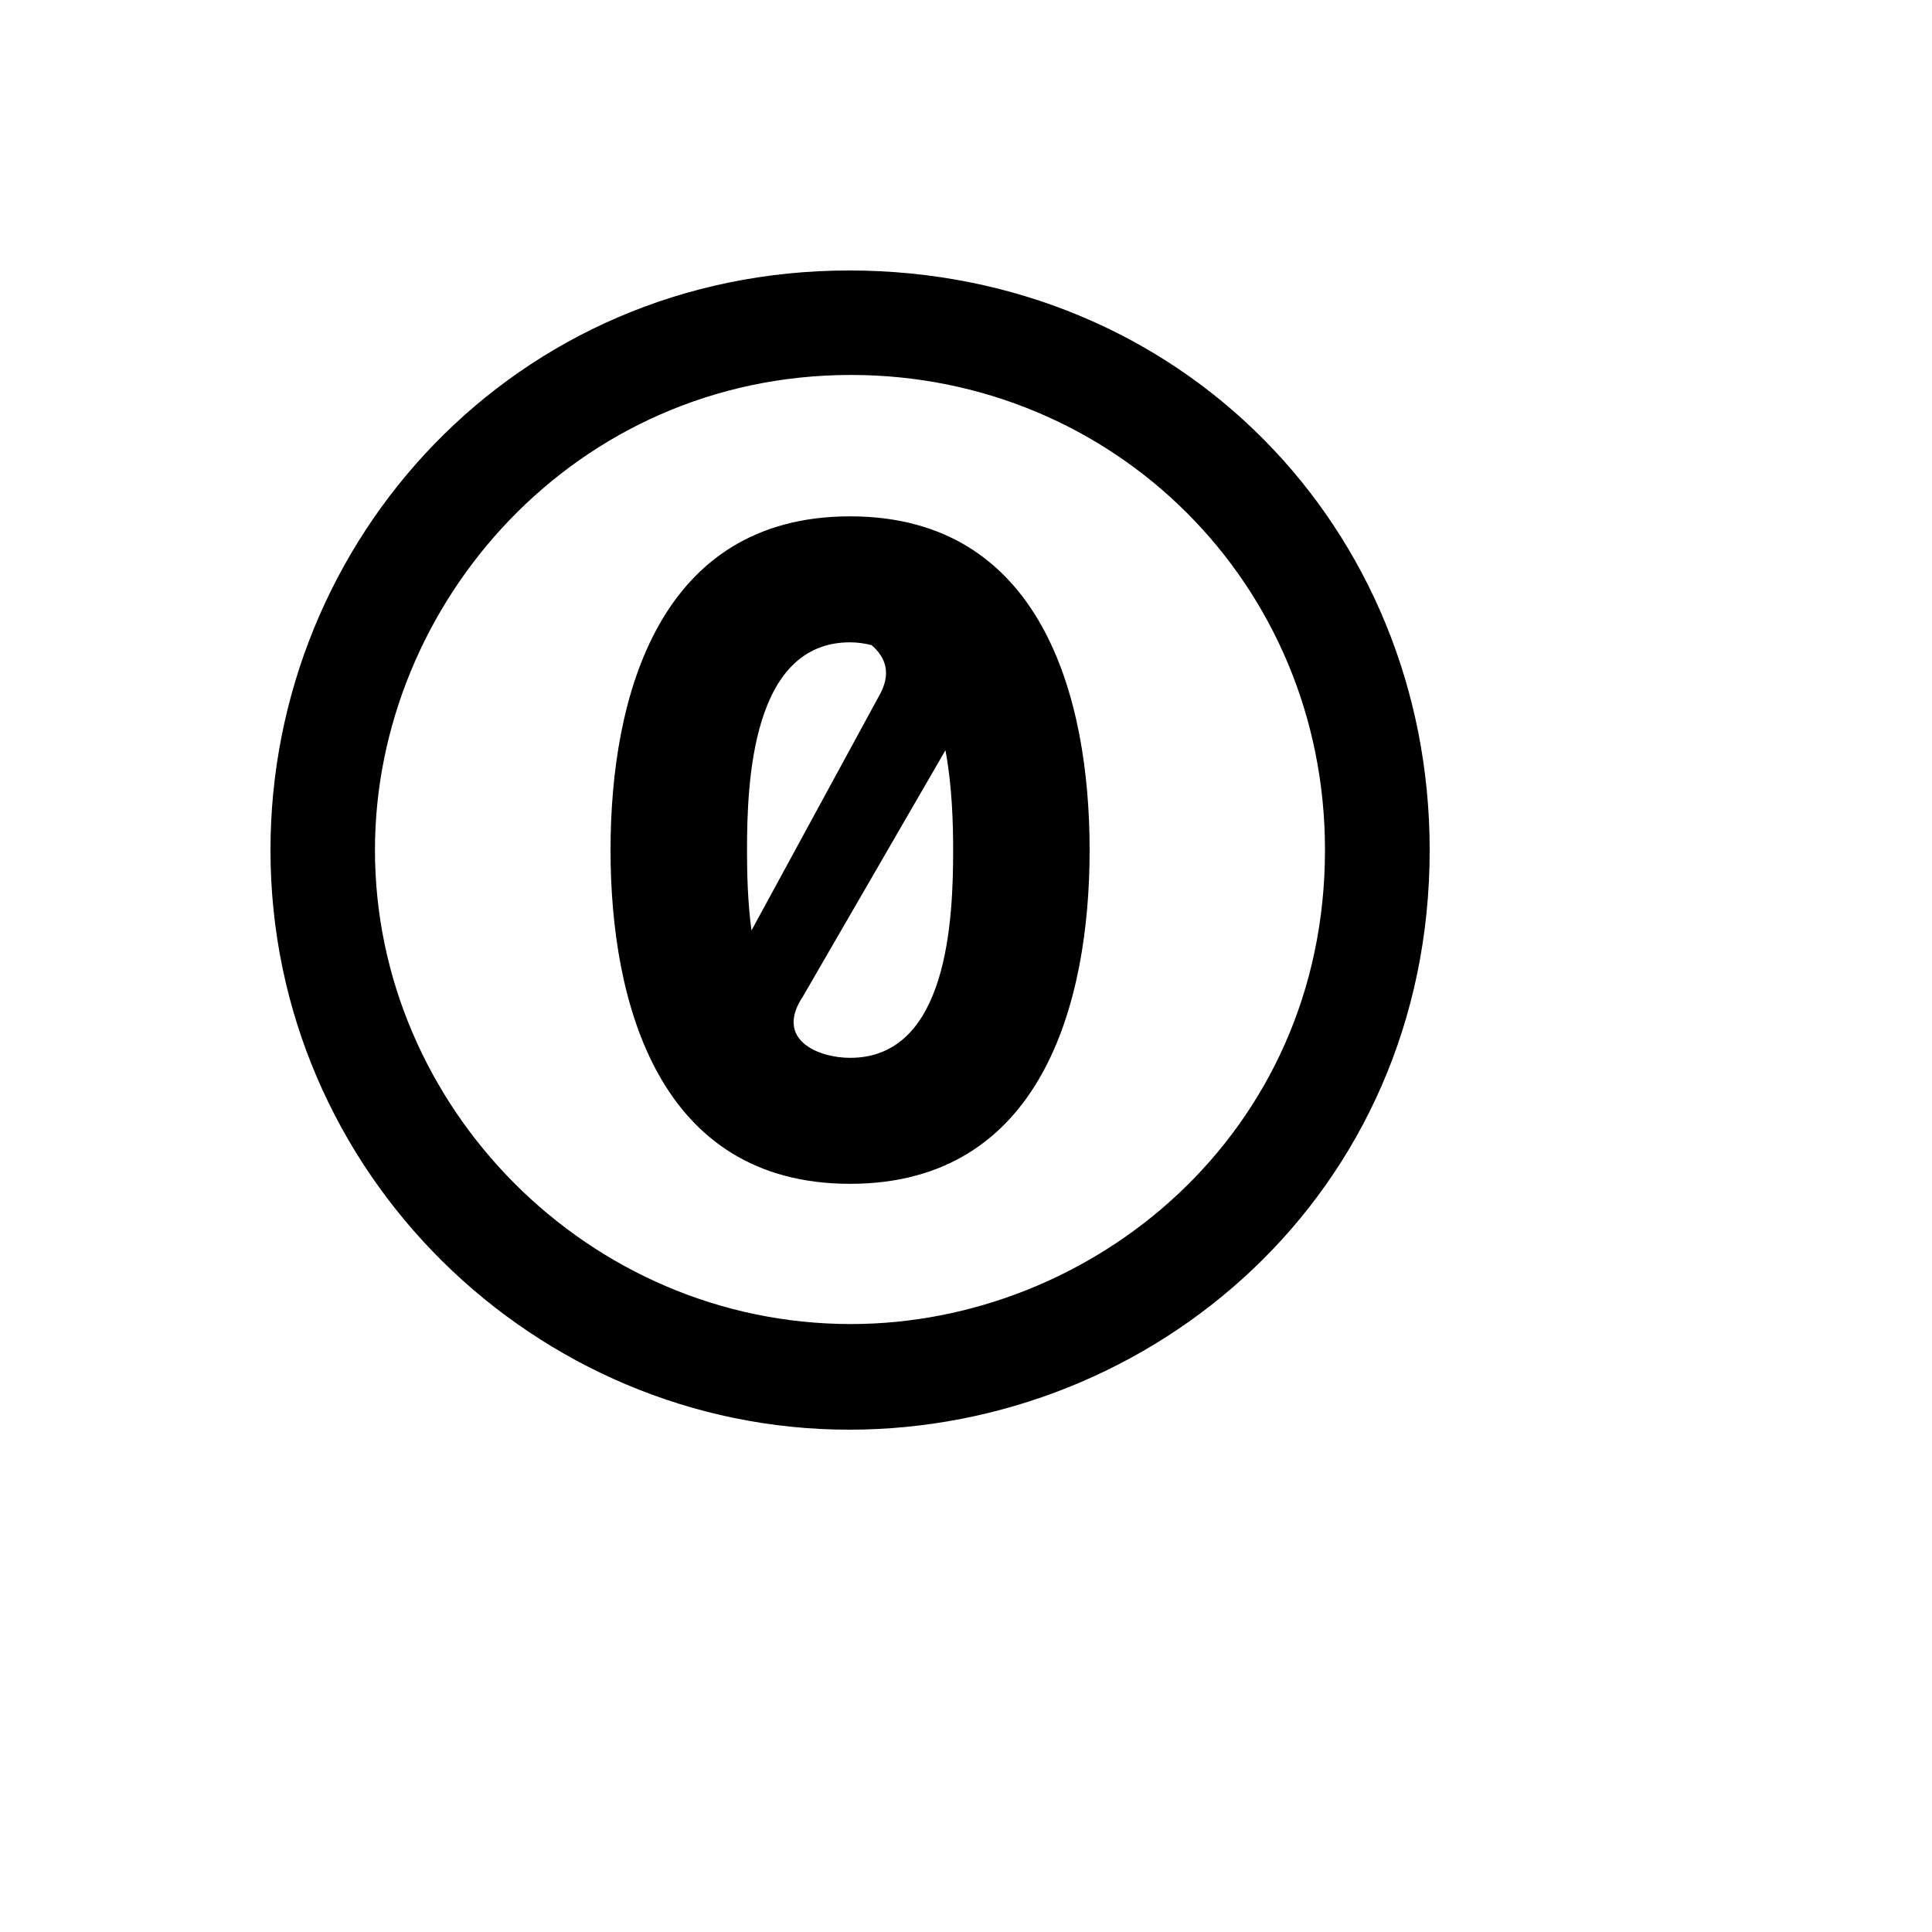
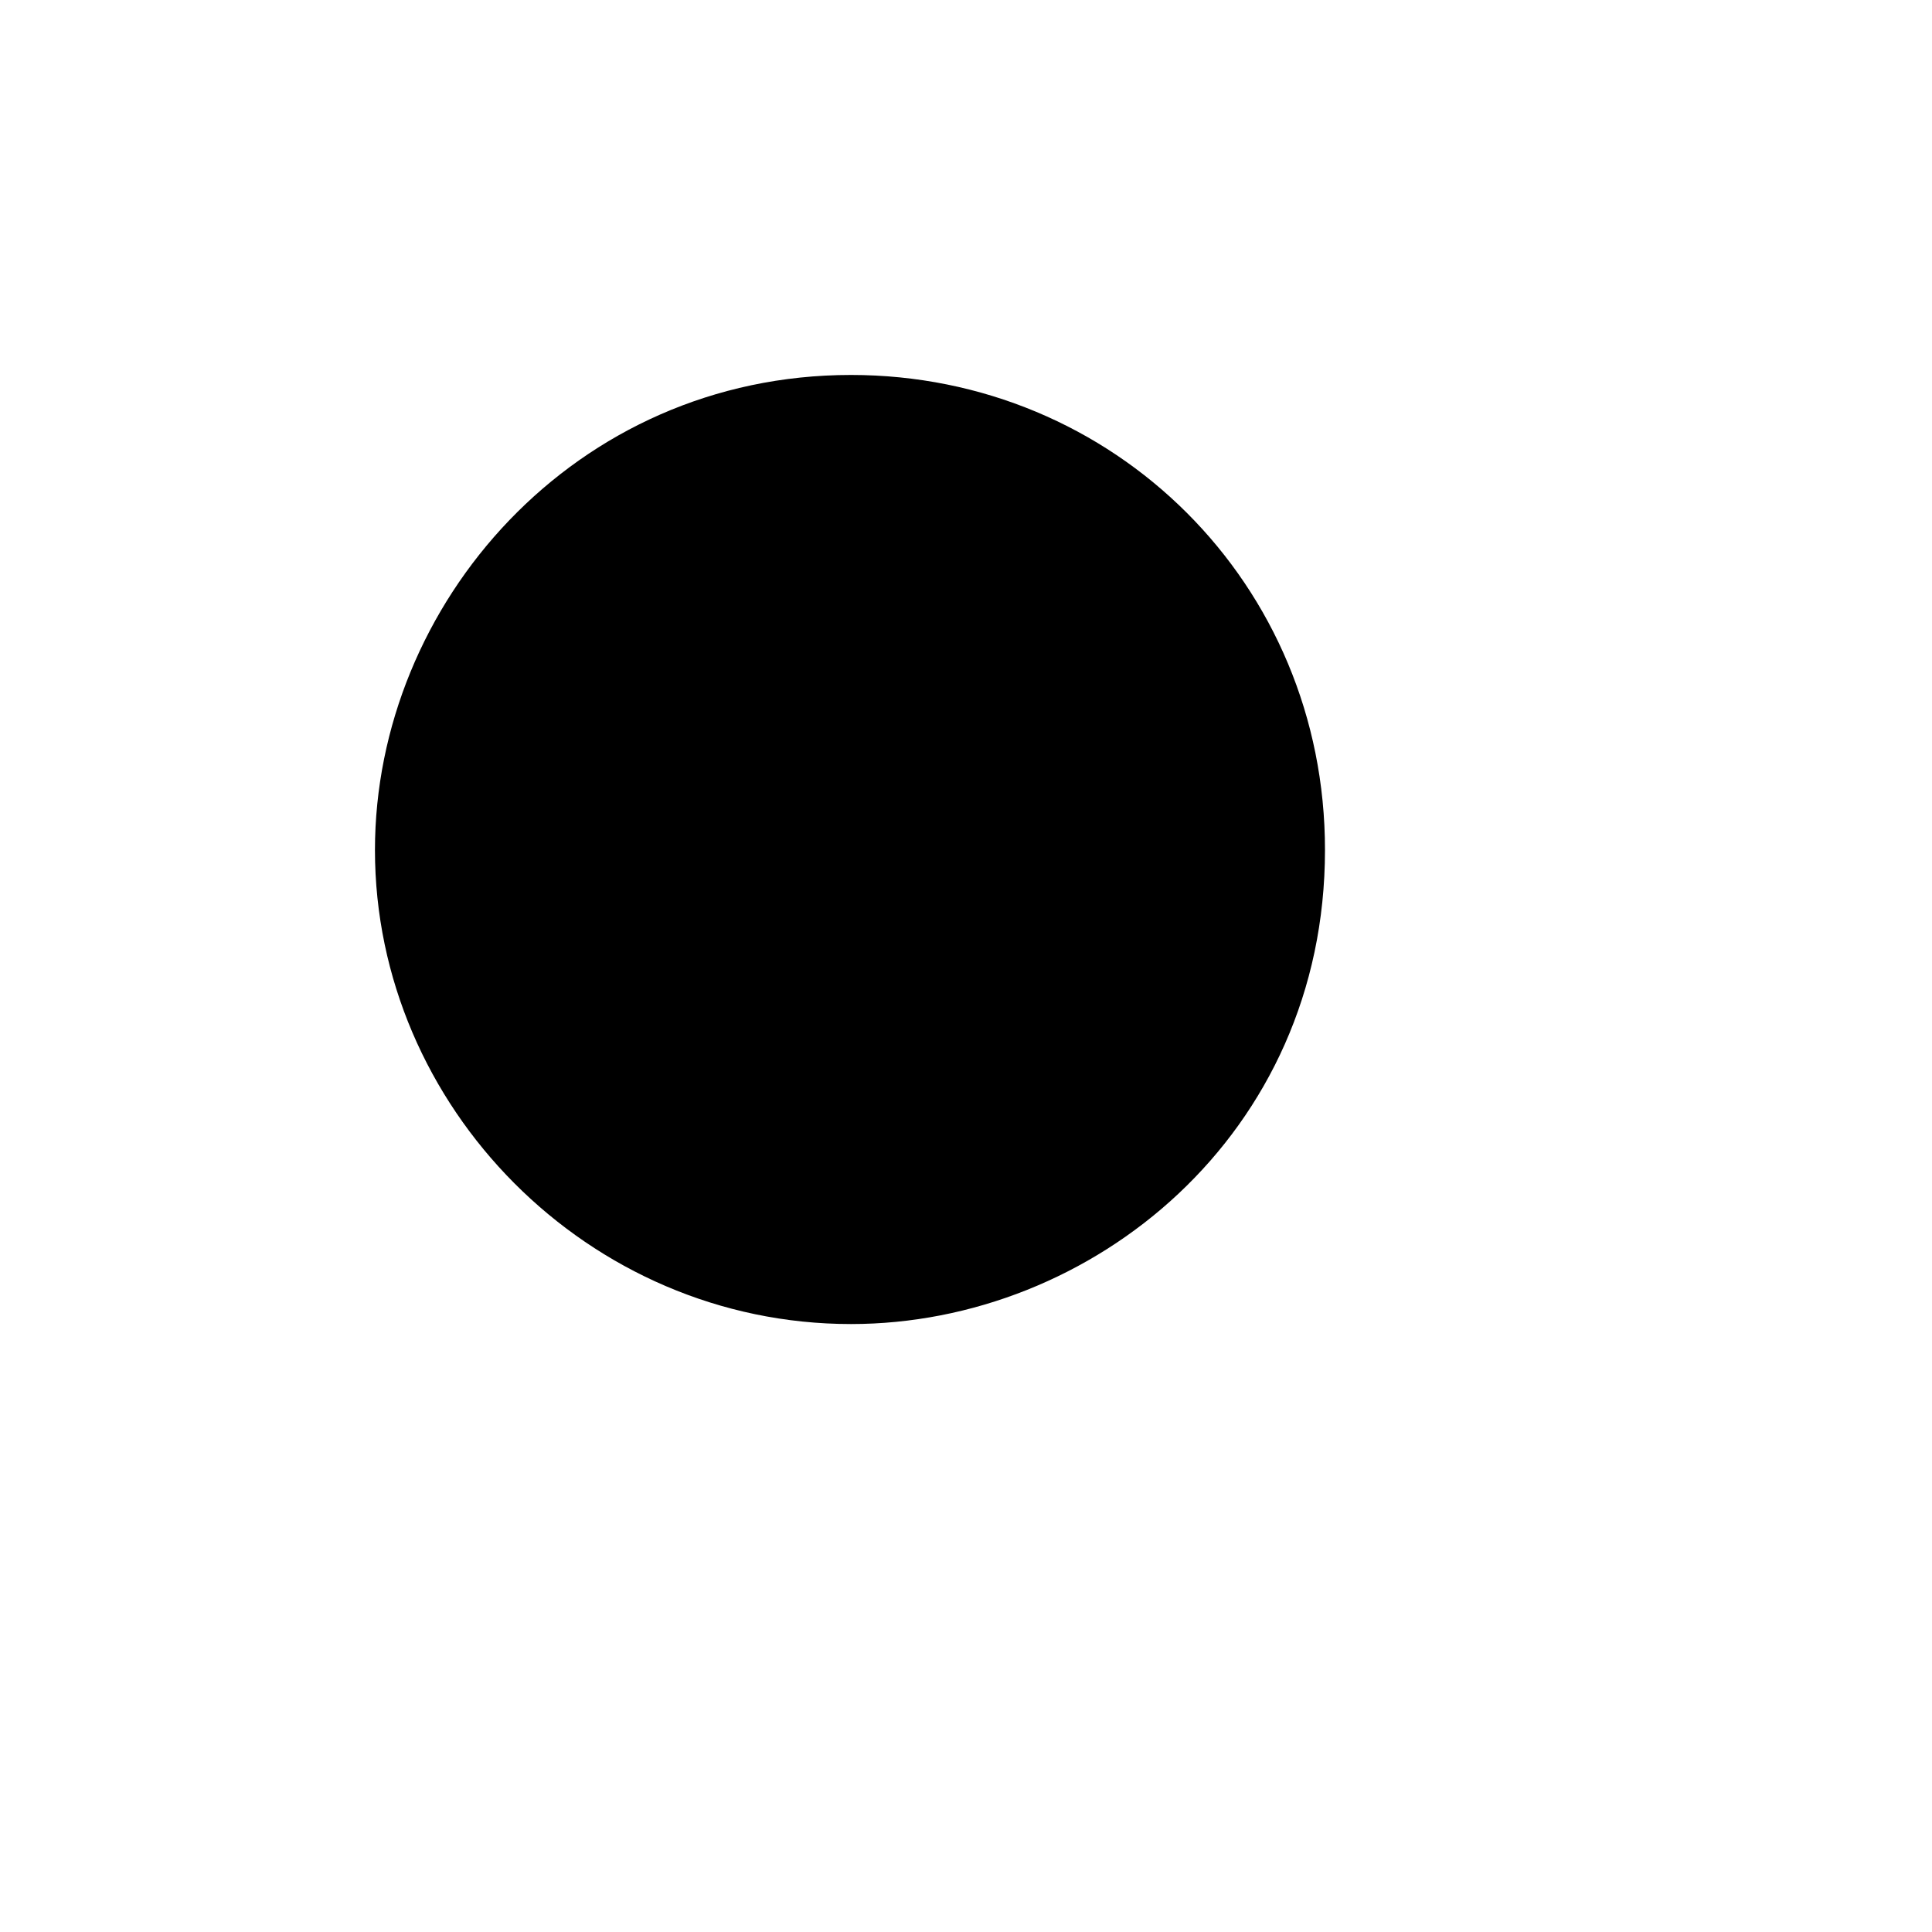
<svg xmlns="http://www.w3.org/2000/svg" version="1.1" width="100%" height="100%" id="svgWorkerArea" viewBox="-25 -25 625 625" style="background: white;">
  <defs id="defsdoc">
    <pattern id="patternBool" x="0" y="0" width="10" height="10" patternUnits="userSpaceOnUse" patternTransform="rotate(35)">
-       <circle cx="5" cy="5" r="4" style="stroke: none;fill: #ff000070;" />
-     </pattern>
+       </pattern>
  </defs>
  <g id="fileImp-466639732" class="cosito">
-     <path id="pathImp-910080747" class="grouped" d="M249.698 62.5C356.899 62.5 437.5 145.738 437.5 250 437.5 361.218 347.911 437.5 249.698 437.5 148.387 437.5 62.5 354.71 62.5 250 62.5 149.524 141.661 62.5 249.698 62.5 249.698 62.5 249.698 62.5 249.698 62.5M250.302 96.298C160.944 96.298 96.298 170.319 96.298 250 96.298 333.02 165.25 403.327 250.302 403.327 328.327 403.327 403.629 342.008 403.629 250 403.702 163.956 335.44 96.298 250.302 96.298 250.302 96.298 250.302 96.298 250.302 96.298M250 142.036C188.077 142.036 172.508 200.476 172.508 250 172.508 299.524 188.089 357.964 250 357.964 311.923 357.964 327.492 299.524 327.492 250 327.492 200.476 311.911 142.036 250 142.036 250 142.036 250 142.036 250 142.036M250 182.79C252.492 182.79 254.839 183.165 256.956 183.698 261.419 187.556 263.609 192.843 259.302 200.258 259.302 200.258 218.101 276.008 218.101 276.008 216.819 266.403 216.661 257.028 216.661 250 216.661 228.226 218.173 182.79 250 182.79 250 182.79 250 182.79 250 182.79M280.847 217.714C283.036 229.351 283.339 241.448 283.339 250 283.339 271.847 281.827 317.21 250 317.21 239.79 317.21 225.347 311.391 234.806 297.25 234.806 297.25 280.847 217.714 280.847 217.714" />
+     <path id="pathImp-910080747" class="grouped" d="M249.698 62.5M250.302 96.298C160.944 96.298 96.298 170.319 96.298 250 96.298 333.02 165.25 403.327 250.302 403.327 328.327 403.327 403.629 342.008 403.629 250 403.702 163.956 335.44 96.298 250.302 96.298 250.302 96.298 250.302 96.298 250.302 96.298M250 142.036C188.077 142.036 172.508 200.476 172.508 250 172.508 299.524 188.089 357.964 250 357.964 311.923 357.964 327.492 299.524 327.492 250 327.492 200.476 311.911 142.036 250 142.036 250 142.036 250 142.036 250 142.036M250 182.79C252.492 182.79 254.839 183.165 256.956 183.698 261.419 187.556 263.609 192.843 259.302 200.258 259.302 200.258 218.101 276.008 218.101 276.008 216.819 266.403 216.661 257.028 216.661 250 216.661 228.226 218.173 182.79 250 182.79 250 182.79 250 182.79 250 182.79M280.847 217.714C283.036 229.351 283.339 241.448 283.339 250 283.339 271.847 281.827 317.21 250 317.21 239.79 317.21 225.347 311.391 234.806 297.25 234.806 297.25 280.847 217.714 280.847 217.714" />
  </g>
</svg>